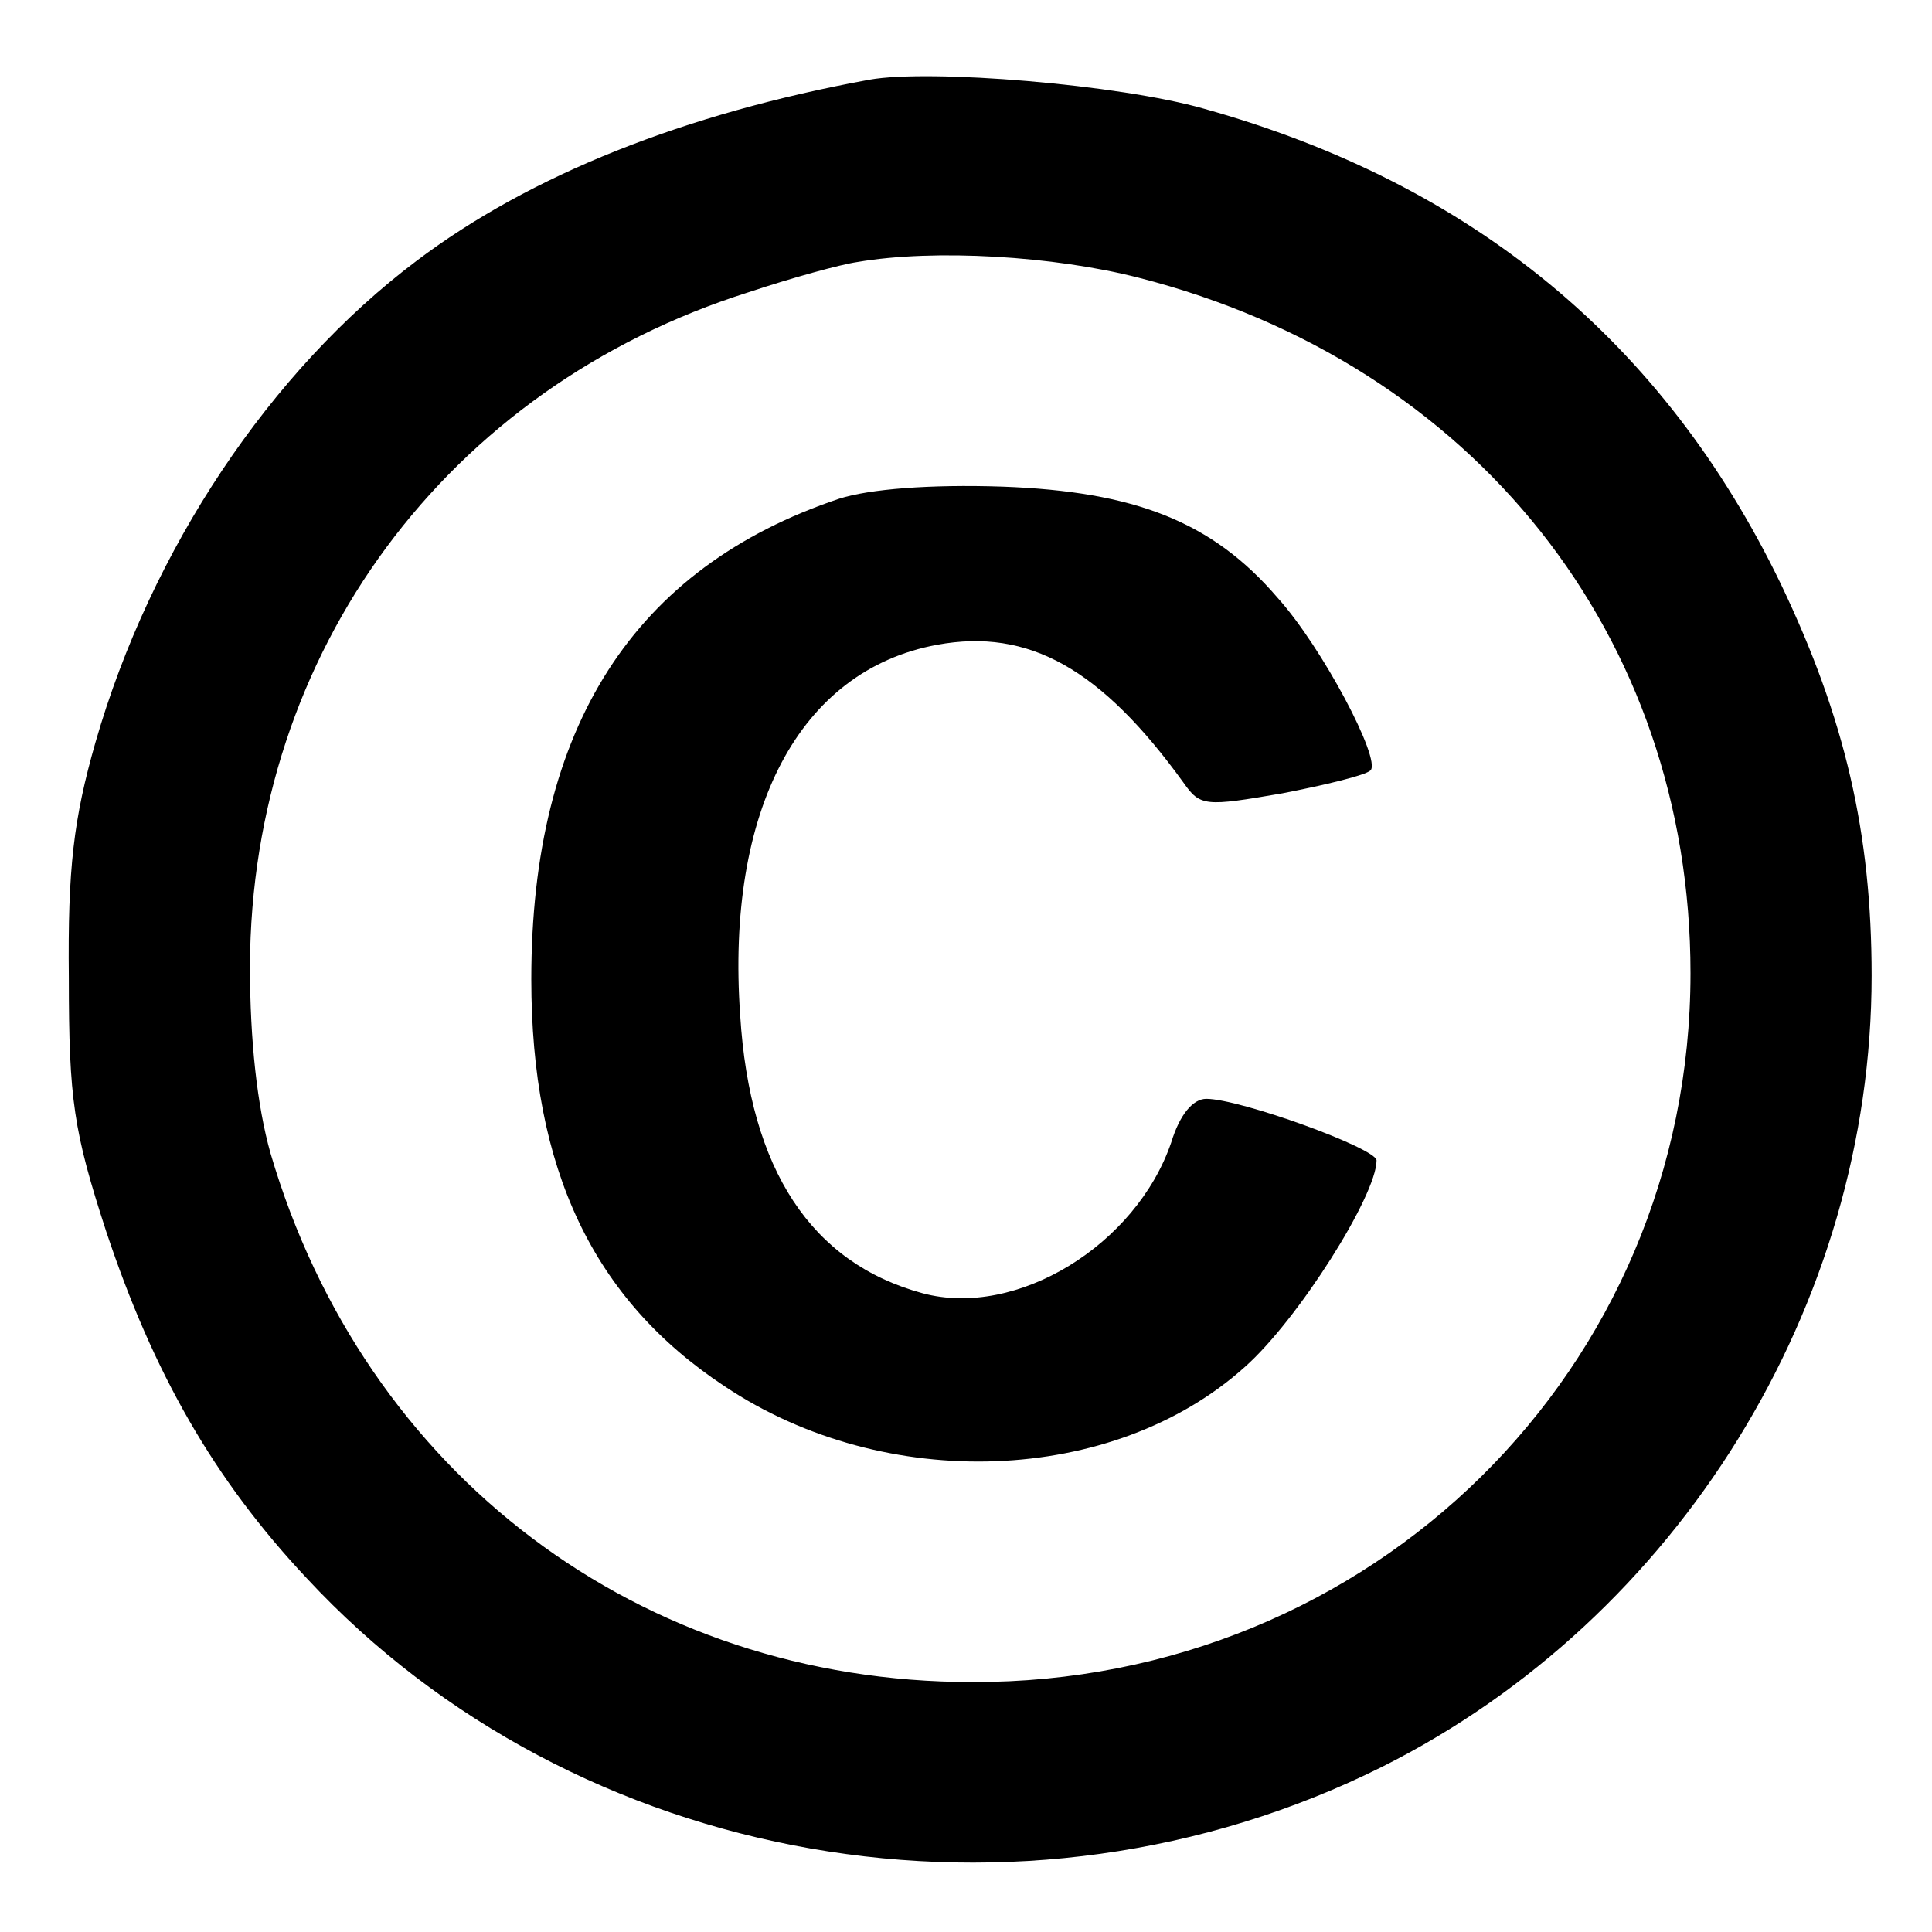
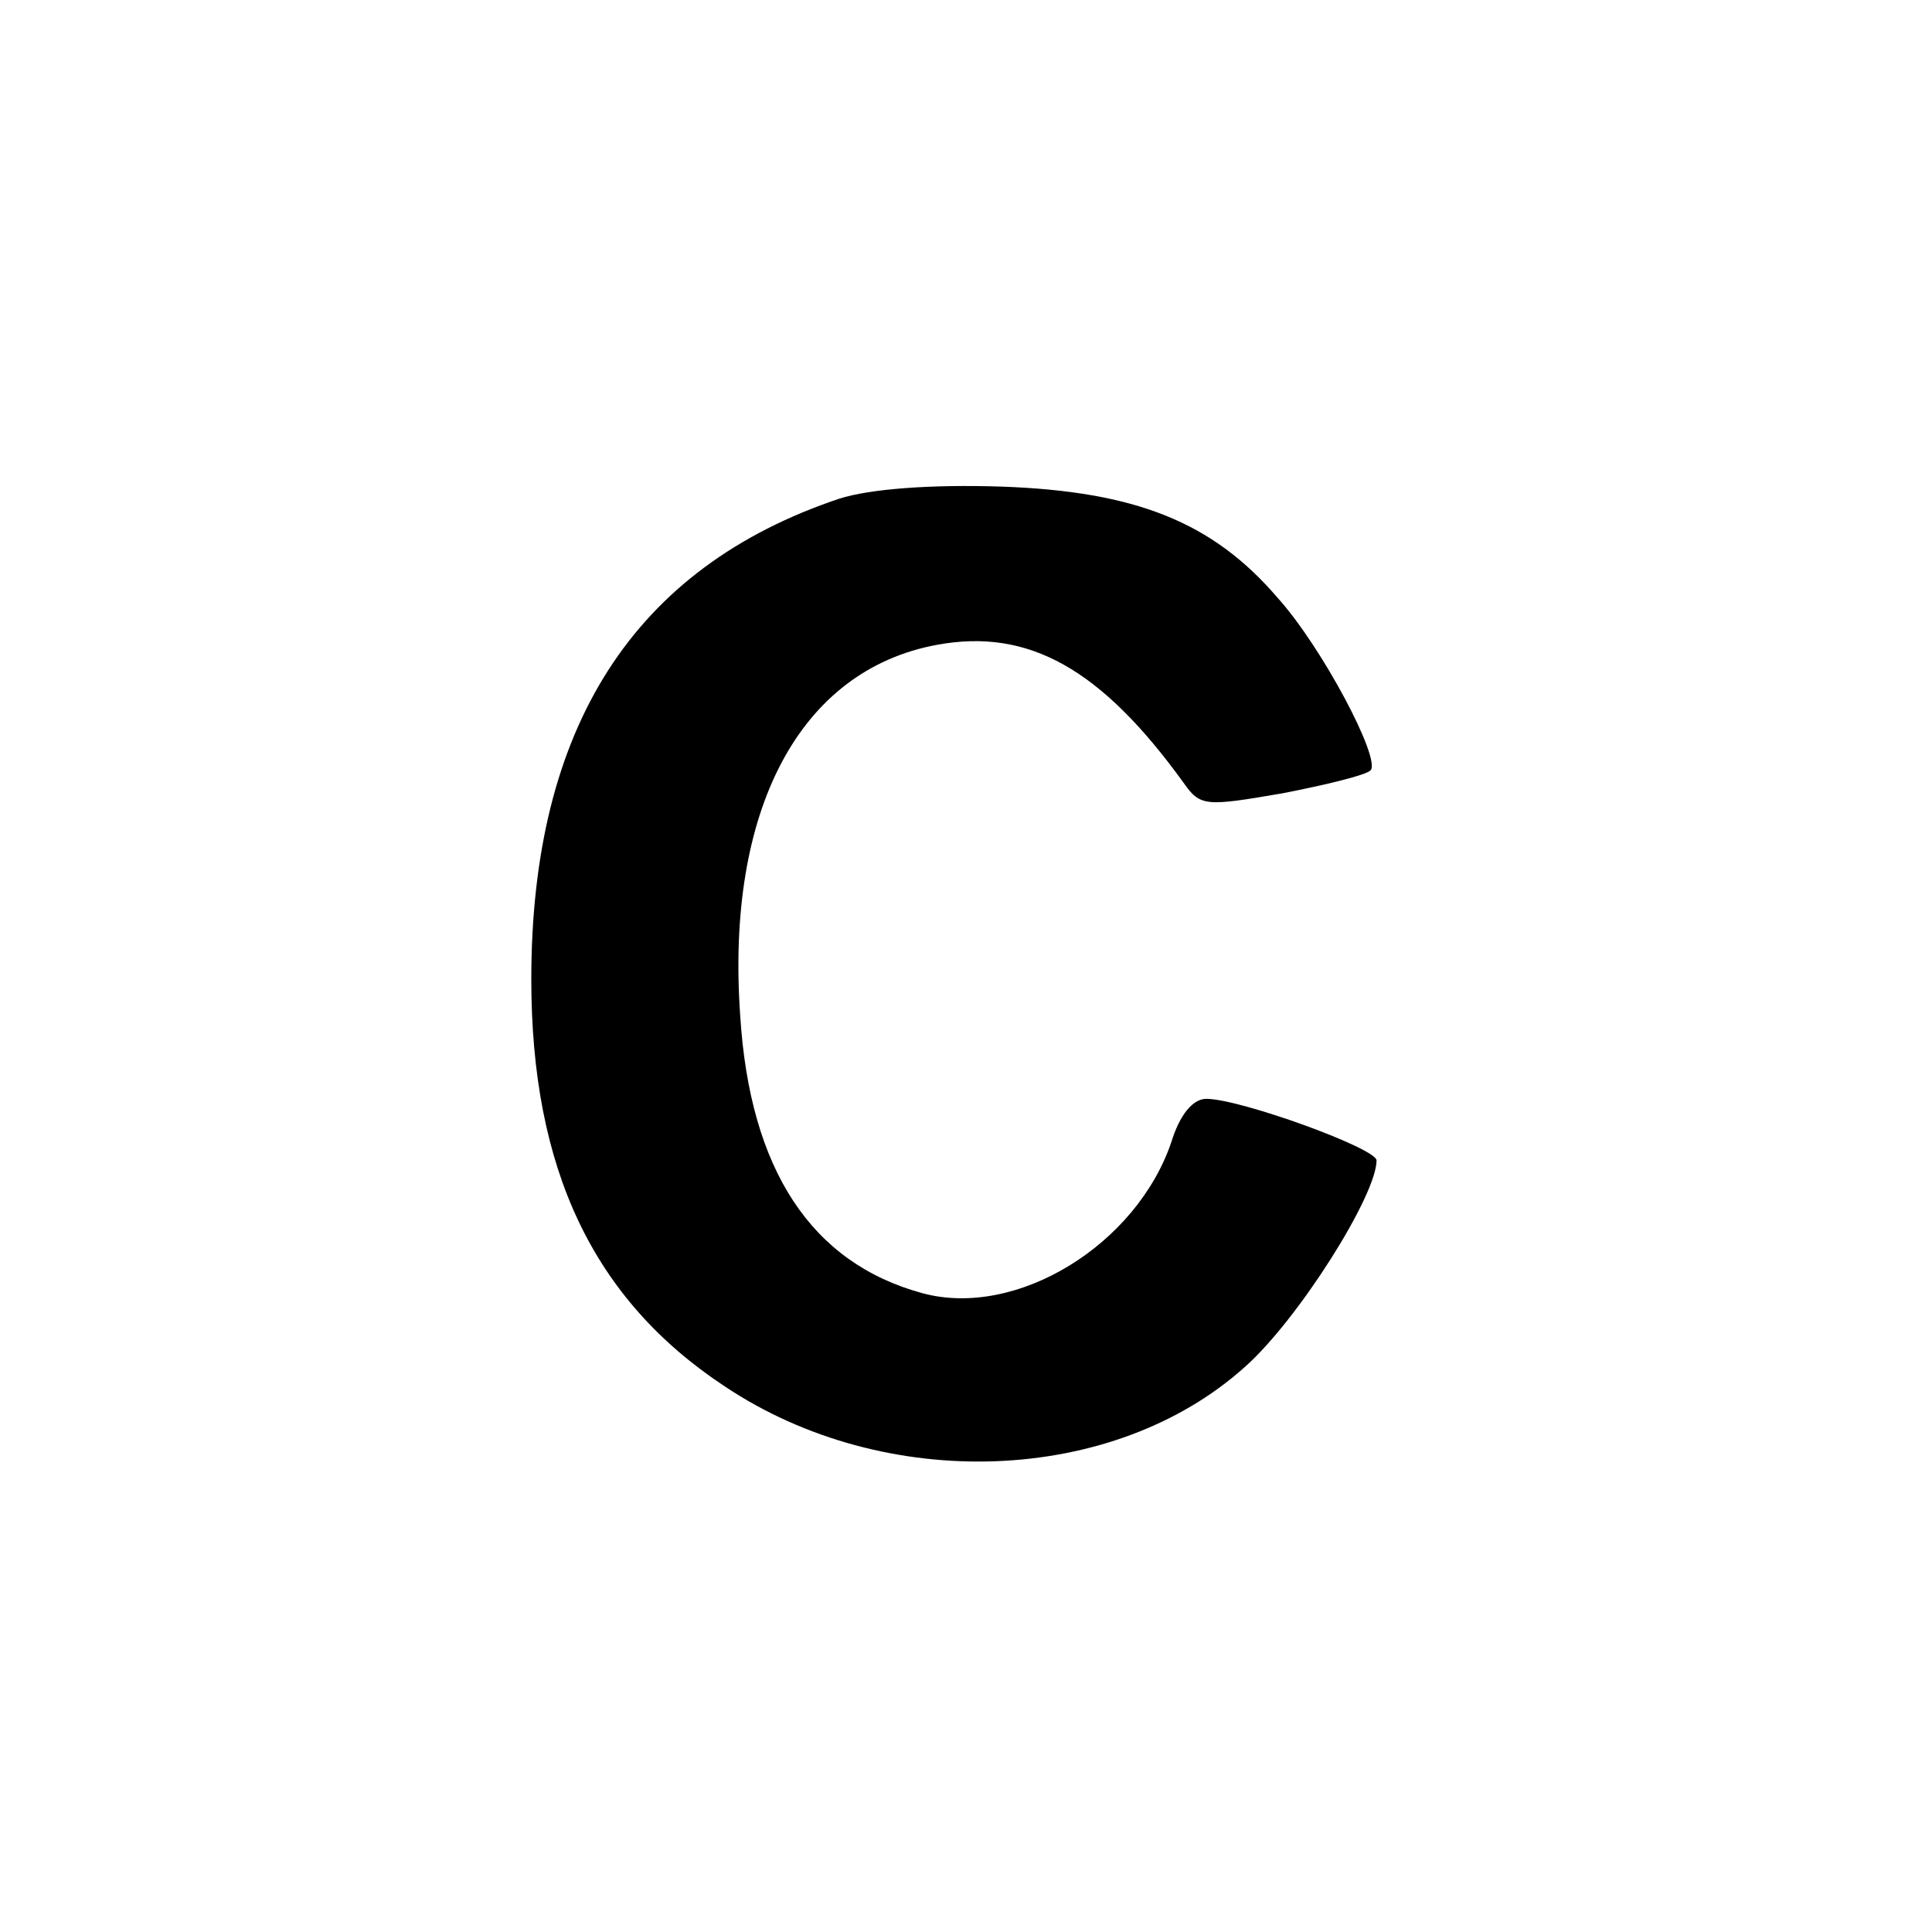
<svg xmlns="http://www.w3.org/2000/svg" version="1.0" width="160pt" height="160pt" viewBox="0 0 160 160" preserveAspectRatio="xMidYMid meet">
  <g transform="translate(0,160) scale(0.1,-0.1)" fill="#000000" stroke="none">
-     <path d="M720 1534 c-153 -28 -281 -79 -375 -150 -121 -91 -220 -239 -266 -399 -18 -63 -23 -104 -22 -195 0 -101 4 -127 31 -210 39 -117 89 -205 166 -287 223 -240 593 -305 891 -156 245 123 405 382 405 655 0 118 -22 213 -75 324 -97 201 -256 332 -478 394 -70 20 -227 33 -277 24z m223 -164 c278 -71 457 -297 457 -576 0 -328 -264 -588 -595 -587 -275 0 -503 172 -581 438 -11 39 -17 93 -17 155 1 260 163 479 413 558 36 12 76 23 90 25 64 11 163 5 233 -13z" />
-     <path d="M695 1187 c-170 -57 -255 -189 -255 -398 0 -157 51 -265 160 -337 133 -89 322 -82 431 16 44 39 109 142 109 171 0 10 -113 51 -141 51 -11 0 -22 -13 -29 -36 -29 -85 -128 -146 -206 -125 -92 25 -143 102 -151 230 -12 170 49 286 163 307 76 14 136 -20 204 -114 14 -20 18 -20 82 -9 36 7 69 15 73 19 9 9 -40 102 -77 143 -54 63 -118 88 -228 92 -60 2 -110 -2 -135 -10z" />
+     <path d="M695 1187 c-170 -57 -255 -189 -255 -398 0 -157 51 -265 160 -337 133 -89 322 -82 431 16 44 39 109 142 109 171 0 10 -113 51 -141 51 -11 0 -22 -13 -29 -36 -29 -85 -128 -146 -206 -125 -92 25 -143 102 -151 230 -12 170 49 286 163 307 76 14 136 -20 204 -114 14 -20 18 -20 82 -9 36 7 69 15 73 19 9 9 -40 102 -77 143 -54 63 -118 88 -228 92 -60 2 -110 -2 -135 -10" />
  </g>
</svg>